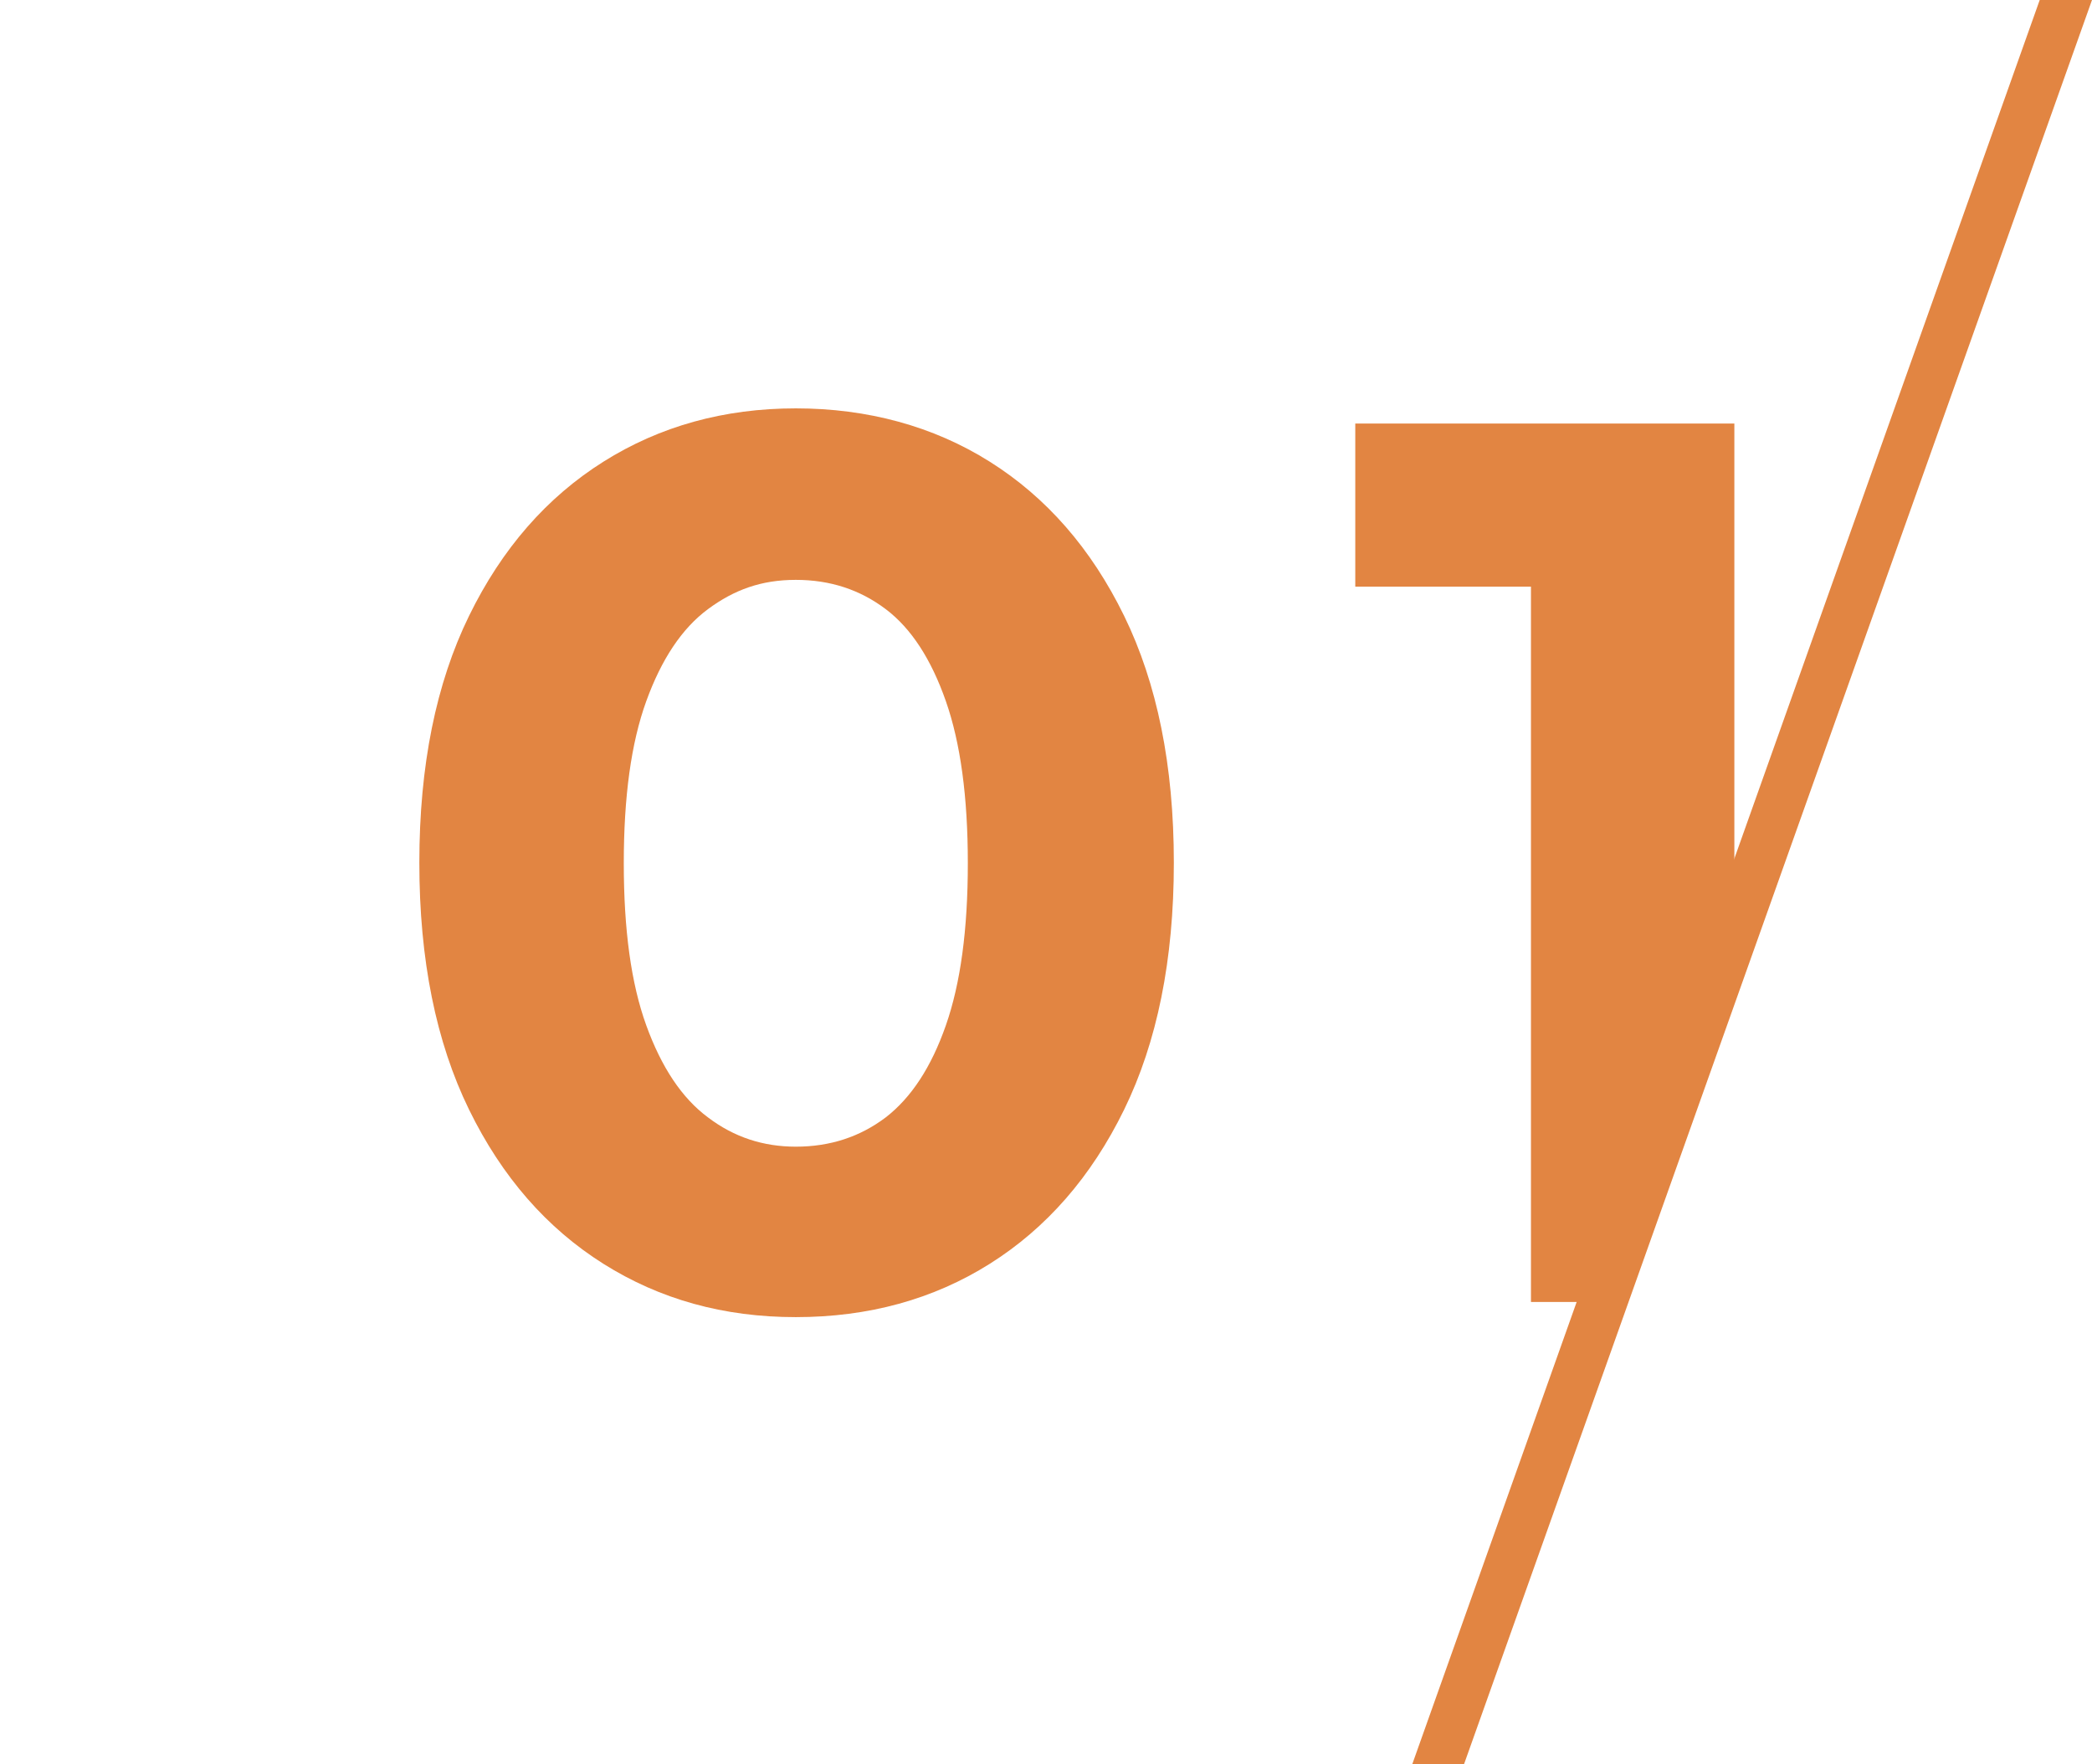
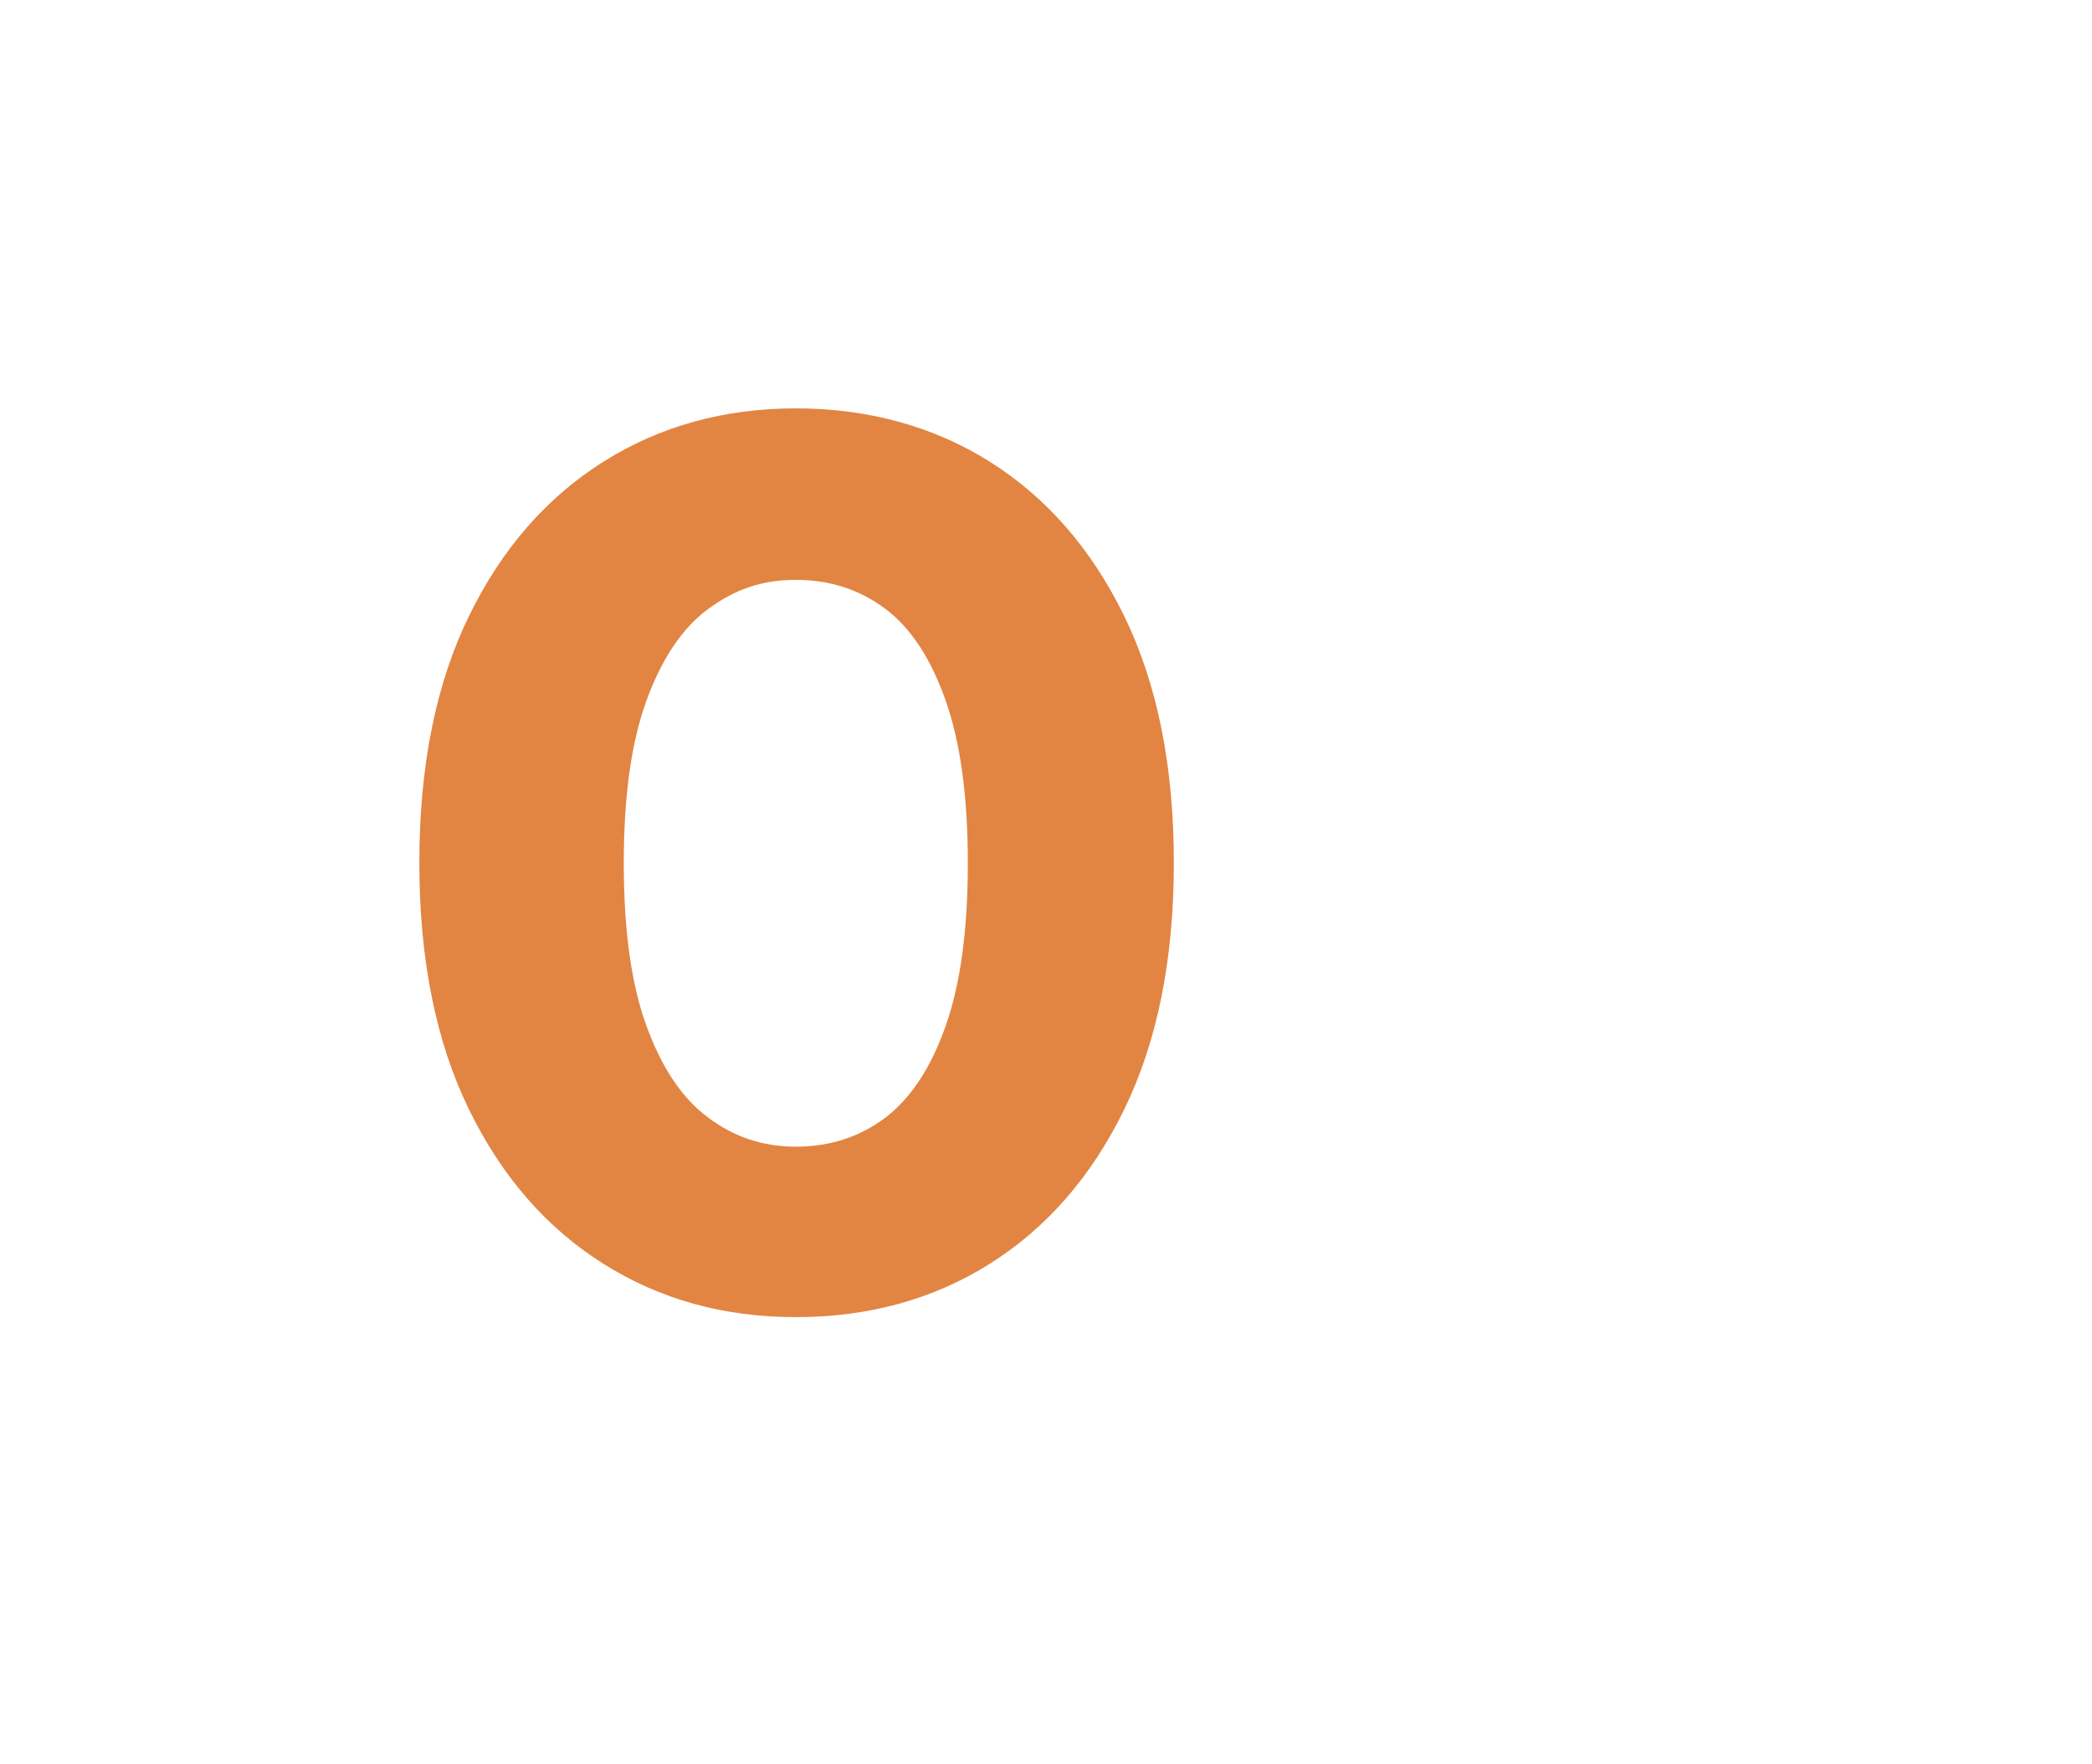
<svg xmlns="http://www.w3.org/2000/svg" id="_レイヤー_2" viewBox="0 0 40.01 33.74">
  <defs>
    <style>.cls-1{fill:none;}.cls-2{fill:#e28542;}.cls-3{clip-path:url(#clippath);}</style>
    <clipPath id="clippath">
      <polygon class="cls-1" points="37.66 4.58 28.25 31.26 1.77 27.14 0 6.93 17.07 3.79 37.66 4.58" />
    </clipPath>
  </defs>
  <g id="_レイヤー_1-2">
-     <polygon class="cls-2" points="28 33.74 27.01 33.74 39.01 0 40.01 0 28 33.74" />
    <g class="cls-3">
      <path class="cls-2" d="M15.22,25.19c-1.38,0-2.6-.34-3.68-1.02s-1.94-1.66-2.57-2.95c-.63-1.29-.95-2.86-.95-4.72s.32-3.43.95-4.72c.63-1.29,1.49-2.27,2.57-2.95s2.31-1.02,3.68-1.02,2.63.34,3.71,1.02,1.94,1.66,2.57,2.95c.63,1.29.95,2.86.95,4.72s-.32,3.43-.95,4.72c-.63,1.29-1.49,2.27-2.57,2.95s-2.32,1.02-3.71,1.02ZM15.22,21.93c.66,0,1.23-.19,1.72-.56.49-.38.87-.96,1.15-1.76.28-.8.42-1.83.42-3.1s-.14-2.3-.42-3.1c-.28-.8-.66-1.39-1.15-1.76s-1.06-.56-1.72-.56-1.18.19-1.68.56-.89.96-1.18,1.76c-.29.8-.43,1.83-.43,3.1s.14,2.3.43,3.1c.29.8.68,1.39,1.18,1.76.5.38,1.06.56,1.68.56Z" />
-       <path class="cls-2" d="M29.28,24.9v-15.36l1.68,1.68h-5.04v-3.12h7.25v16.8h-3.89Z" />
    </g>
  </g>
</svg>